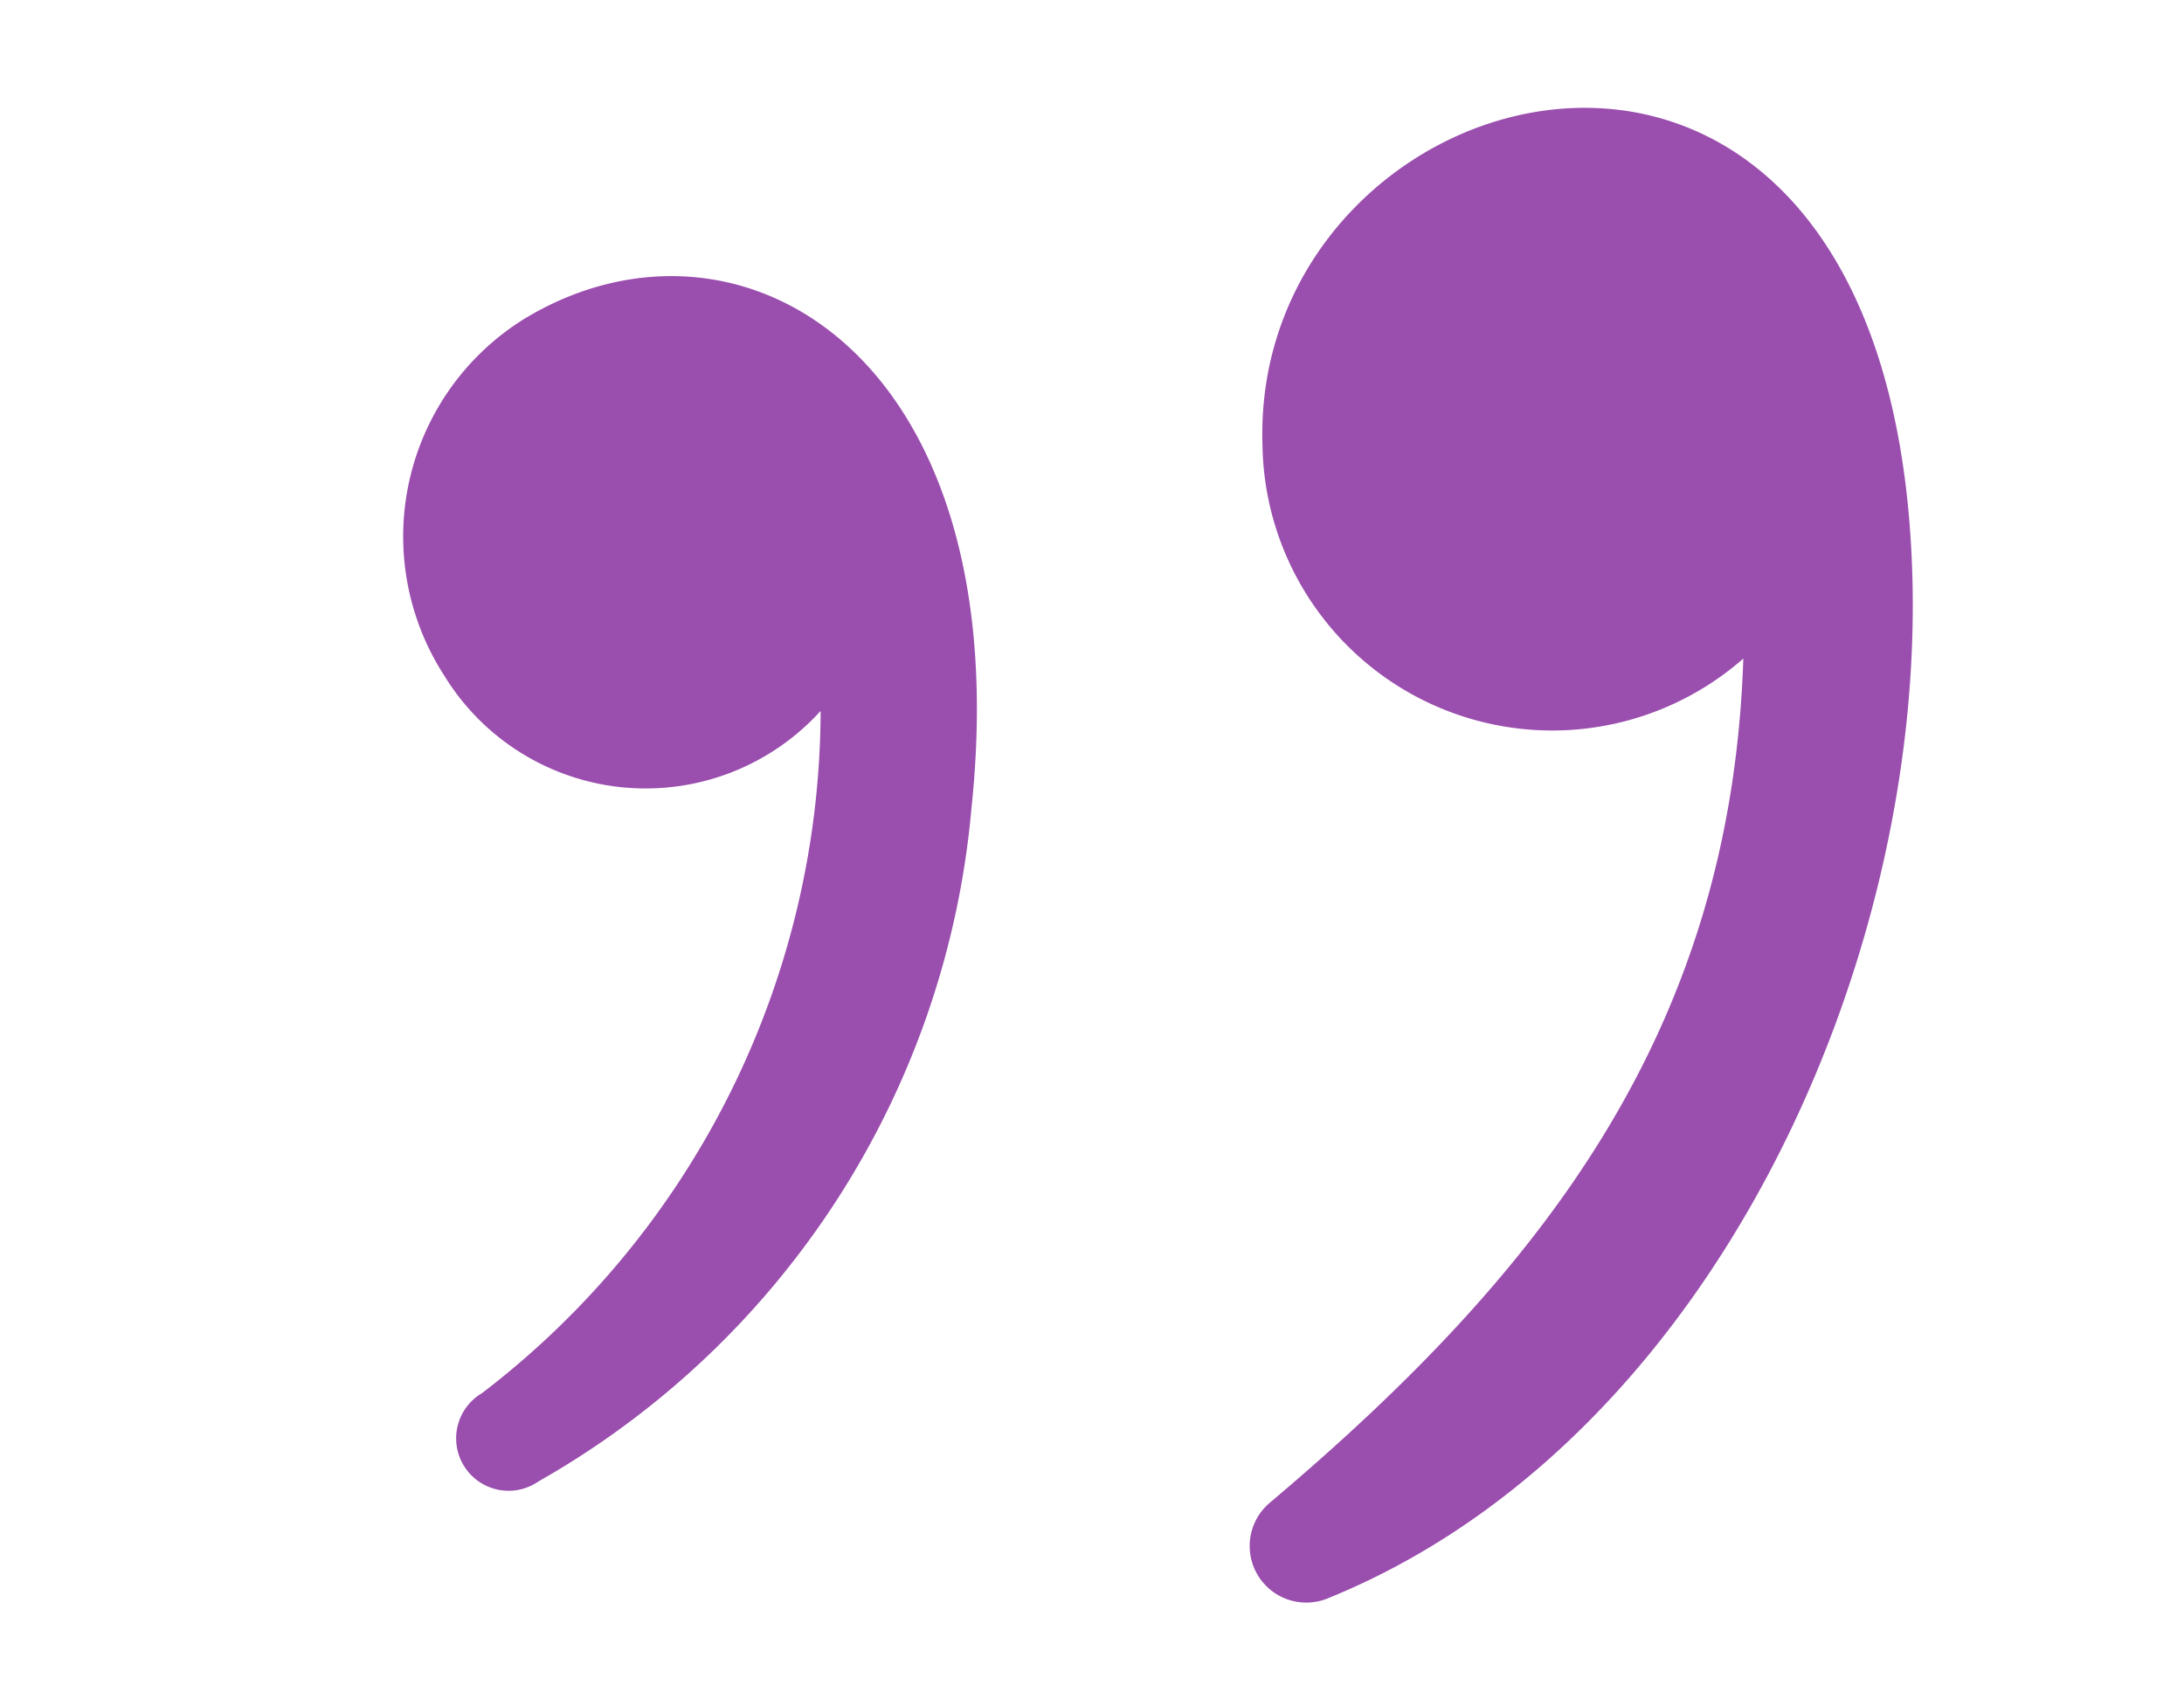
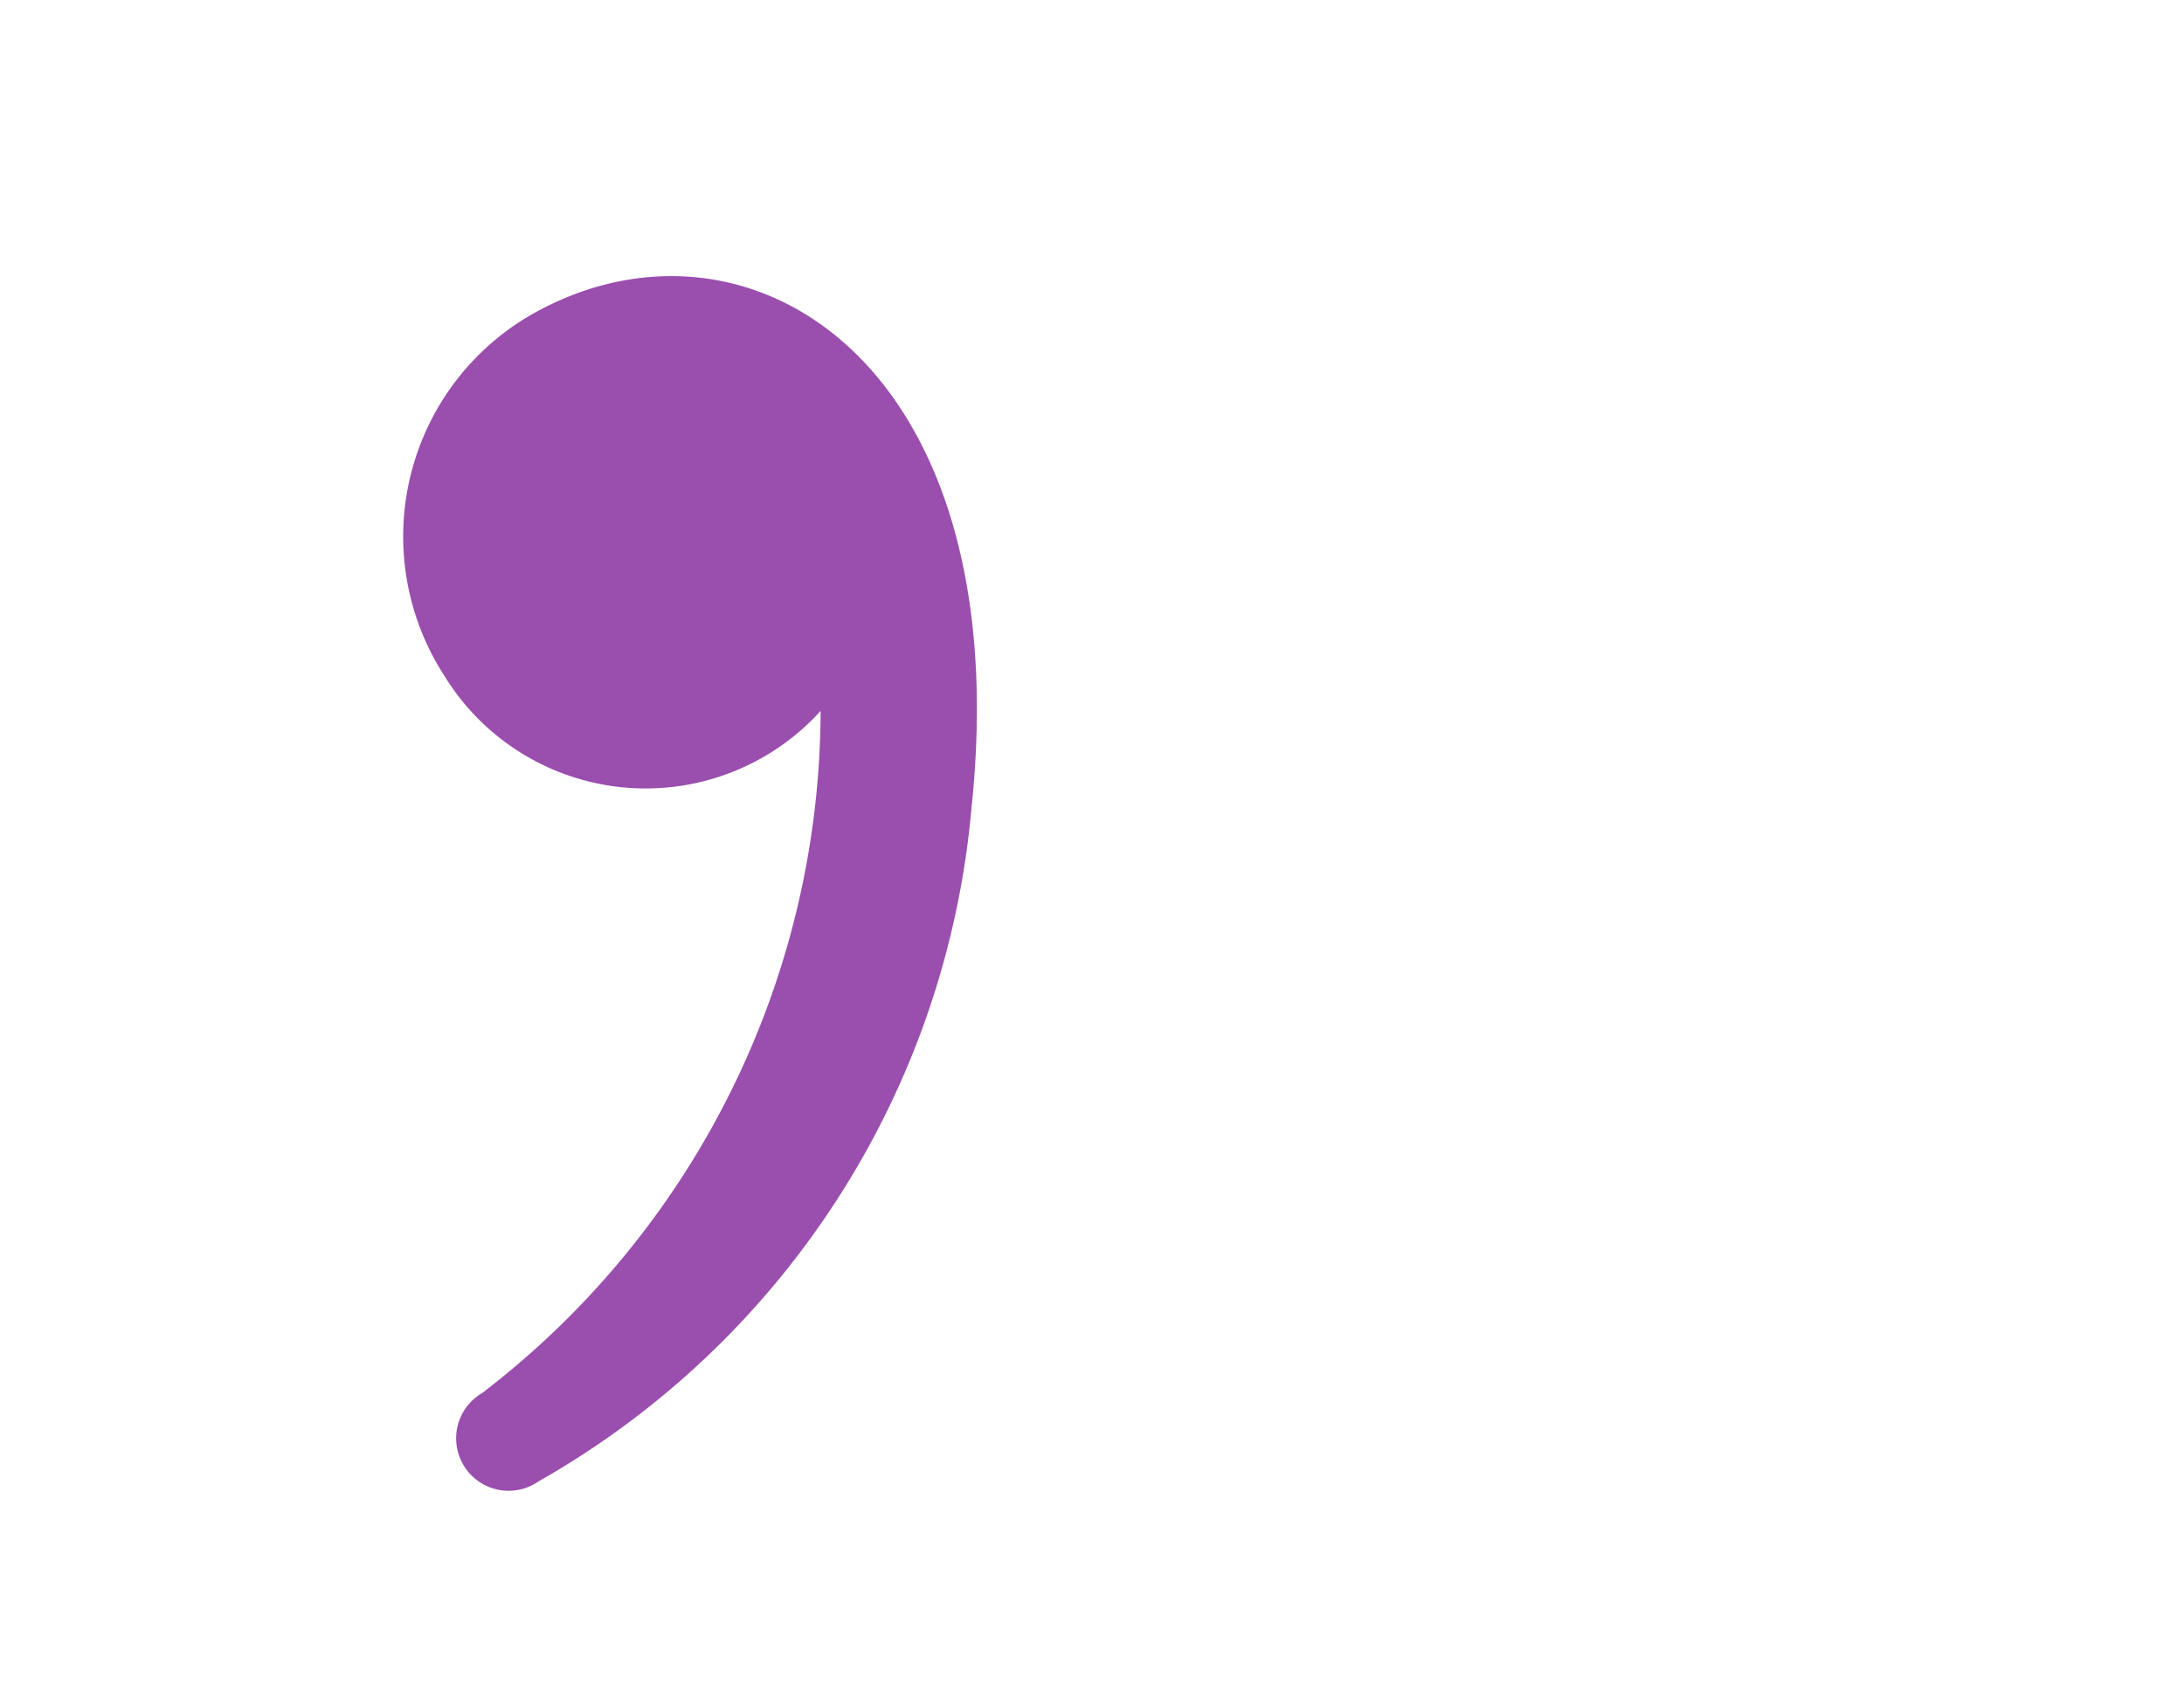
<svg xmlns="http://www.w3.org/2000/svg" width="69.836" height="54.562" viewBox="0 0 69.836 54.562">
  <g id="Group_814" data-name="Group 814" transform="matrix(0.883, 0.469, -0.469, 0.883, 42.208, -60.107)">
-     <path id="Path_1513" data-name="Path 1513" d="M34.493,65.341c5.216,10.644,3.585,20.269-.717,30.978a1.81,1.81,0,0,0,3.059,1.833c8.5-10.115,7.4-26.887,1.113-37.82C27.08,41.416,11.619,55.839,17.695,66.5a9.268,9.268,0,0,0,16.8-1.155Z" transform="translate(15.543)" fill="#9a4eae" />
    <path id="Path_1514" data-name="Path 1514" d="M13.586,72.479A7.552,7.552,0,0,0,24.762,67.84a27.555,27.555,0,0,1,.672,24.35,1.677,1.677,0,1,0,2.92,1.645A27.539,27.539,0,0,0,30.484,68.33c-5.453-13.541-15.8-13.95-19.919-7.212a8.191,8.191,0,0,0,3.02,11.361Z" transform="translate(0 12.826)" fill="#9a4eae" />
  </g>
</svg>